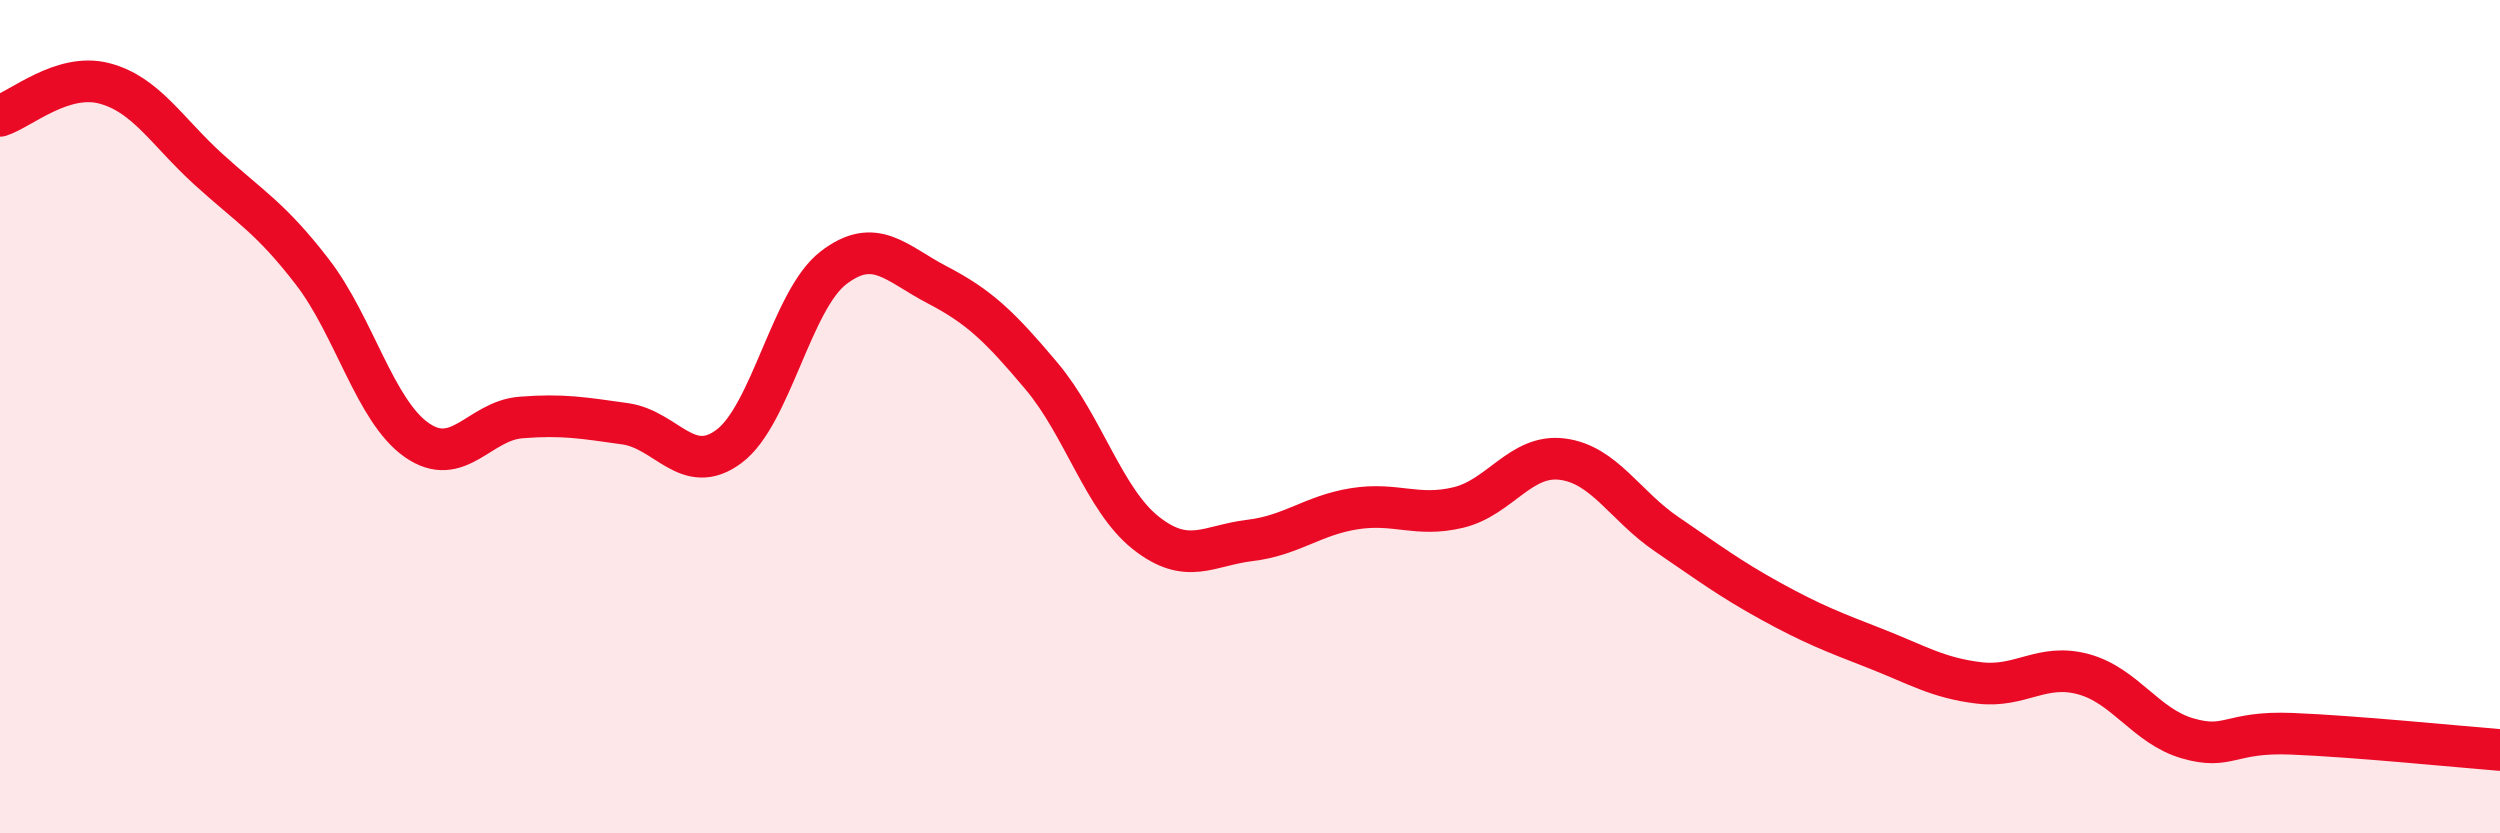
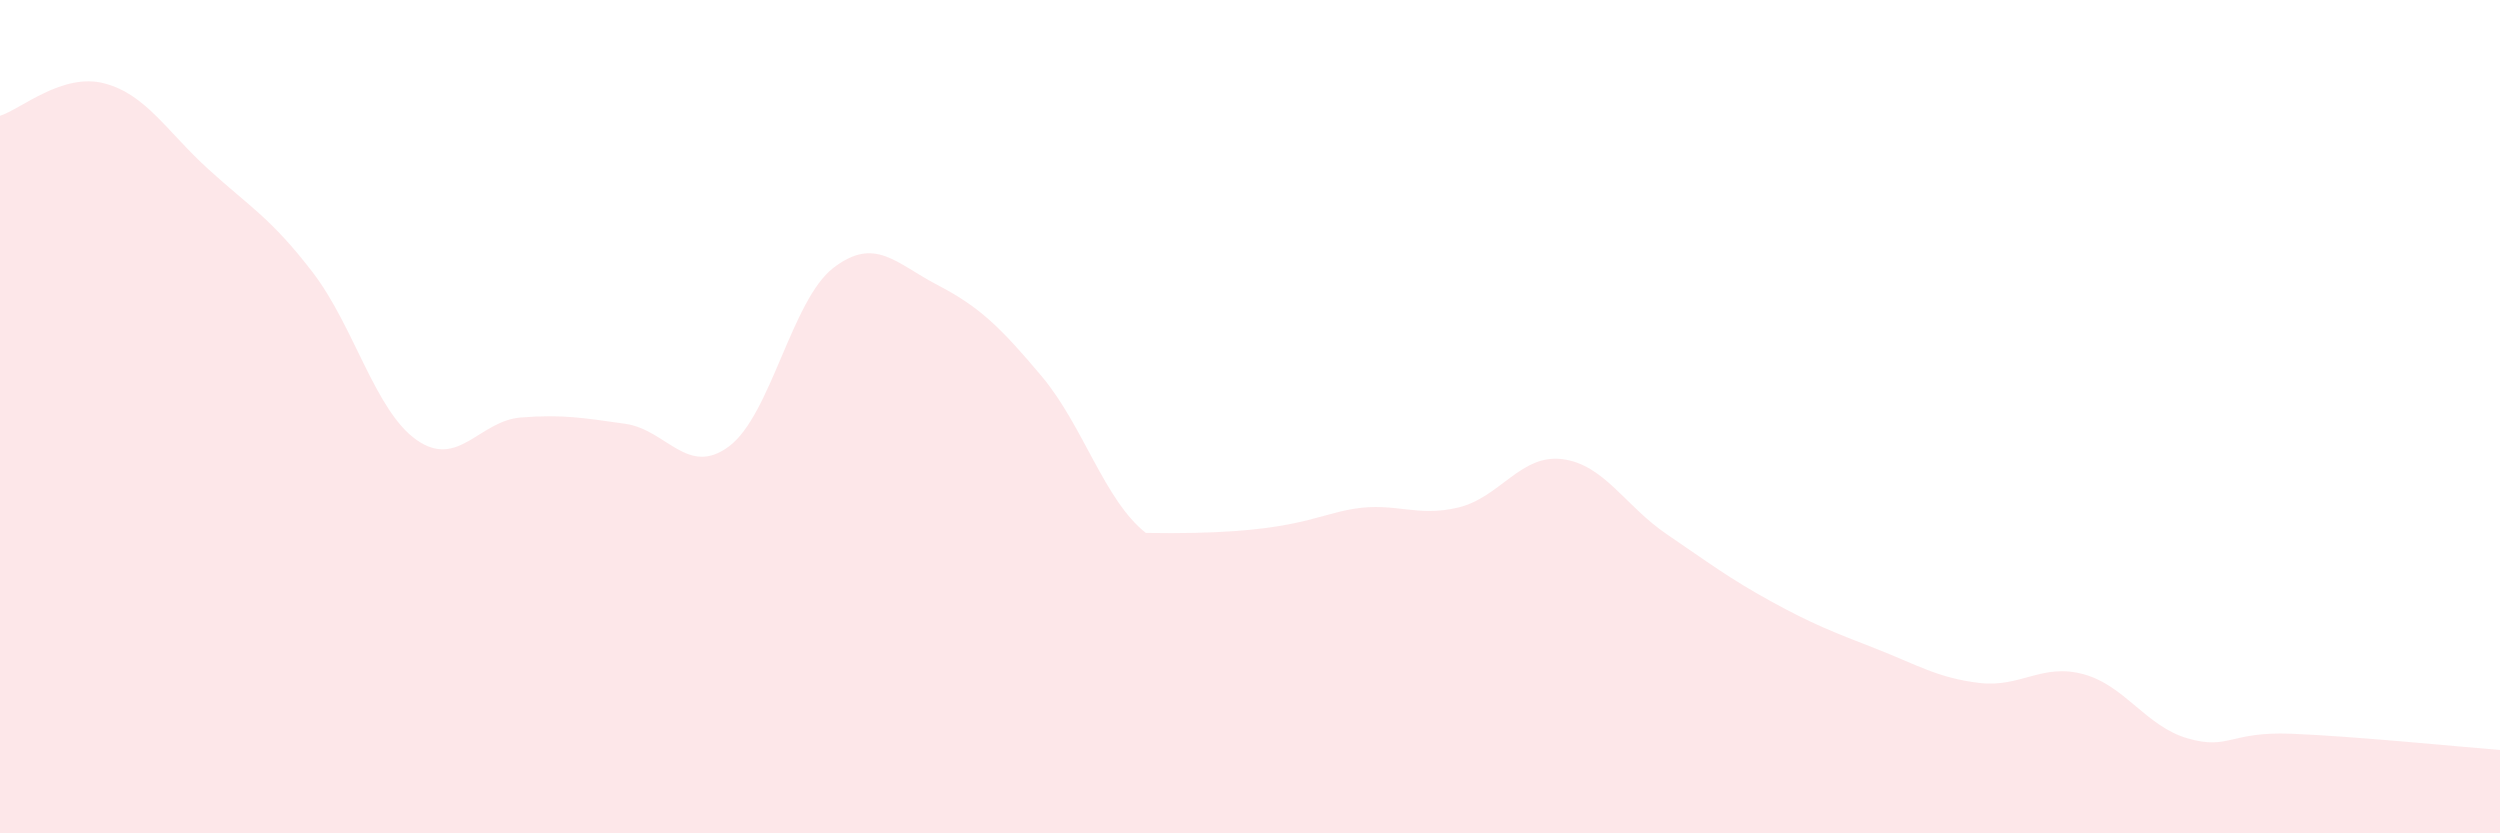
<svg xmlns="http://www.w3.org/2000/svg" width="60" height="20" viewBox="0 0 60 20">
-   <path d="M 0,2.78 C 0.5,2.62 1.5,1.74 2.5,2 C 3.5,2.26 4,3.15 5,4.06 C 6,4.97 6.5,5.23 7.5,6.53 C 8.5,7.83 9,9.86 10,10.56 C 11,11.26 11.5,10.1 12.5,10.02 C 13.5,9.94 14,10.03 15,10.17 C 16,10.31 16.5,11.46 17.5,10.71 C 18.5,9.96 19,7.2 20,6.43 C 21,5.66 21.5,6.32 22.5,6.84 C 23.5,7.36 24,7.84 25,9.03 C 26,10.22 26.5,12 27.5,12.79 C 28.5,13.58 29,13.09 30,12.97 C 31,12.85 31.5,12.37 32.5,12.21 C 33.5,12.05 34,12.42 35,12.18 C 36,11.94 36.5,10.89 37.5,11.02 C 38.5,11.15 39,12.14 40,12.82 C 41,13.5 41.5,13.88 42.5,14.43 C 43.5,14.98 44,15.17 45,15.56 C 46,15.95 46.5,16.27 47.5,16.39 C 48.5,16.51 49,15.91 50,16.18 C 51,16.45 51.5,17.43 52.5,17.72 C 53.5,18.01 53.5,17.55 55,17.61 C 56.5,17.67 59,17.92 60,18L60 20L0 20Z" fill="#EB0A25" opacity="0.1" stroke-linecap="round" stroke-linejoin="round" />
-   <path d="M 0,2.78 C 0.5,2.62 1.5,1.74 2.5,2 C 3.5,2.26 4,3.15 5,4.06 C 6,4.97 6.5,5.23 7.5,6.53 C 8.5,7.83 9,9.86 10,10.56 C 11,11.26 11.5,10.1 12.5,10.02 C 13.5,9.94 14,10.03 15,10.17 C 16,10.31 16.5,11.46 17.5,10.71 C 18.5,9.96 19,7.2 20,6.43 C 21,5.66 21.5,6.32 22.5,6.84 C 23.5,7.36 24,7.84 25,9.03 C 26,10.22 26.5,12 27.5,12.79 C 28.5,13.58 29,13.09 30,12.97 C 31,12.85 31.5,12.37 32.5,12.21 C 33.5,12.05 34,12.42 35,12.18 C 36,11.94 36.5,10.89 37.5,11.02 C 38.5,11.15 39,12.14 40,12.82 C 41,13.5 41.5,13.88 42.5,14.43 C 43.5,14.98 44,15.17 45,15.56 C 46,15.95 46.5,16.27 47.5,16.39 C 48.5,16.51 49,15.91 50,16.18 C 51,16.45 51.5,17.43 52.5,17.72 C 53.5,18.01 53.5,17.55 55,17.61 C 56.5,17.67 59,17.92 60,18" stroke="#EB0A25" stroke-width="1" fill="none" stroke-linecap="round" stroke-linejoin="round" />
+   <path d="M 0,2.78 C 0.5,2.62 1.5,1.74 2.5,2 C 3.5,2.26 4,3.15 5,4.06 C 6,4.97 6.5,5.23 7.5,6.53 C 8.5,7.83 9,9.86 10,10.56 C 11,11.26 11.5,10.1 12.5,10.02 C 13.5,9.94 14,10.03 15,10.17 C 16,10.31 16.5,11.46 17.5,10.71 C 18.5,9.96 19,7.2 20,6.43 C 21,5.66 21.5,6.32 22.5,6.84 C 23.5,7.36 24,7.84 25,9.03 C 26,10.22 26.5,12 27.5,12.79 C 31,12.85 31.5,12.37 32.5,12.21 C 33.5,12.05 34,12.42 35,12.18 C 36,11.94 36.5,10.89 37.5,11.02 C 38.5,11.15 39,12.14 40,12.82 C 41,13.5 41.5,13.88 42.5,14.43 C 43.5,14.98 44,15.17 45,15.56 C 46,15.95 46.5,16.27 47.5,16.39 C 48.5,16.51 49,15.91 50,16.18 C 51,16.45 51.5,17.43 52.5,17.72 C 53.5,18.01 53.5,17.55 55,17.61 C 56.5,17.67 59,17.92 60,18L60 20L0 20Z" fill="#EB0A25" opacity="0.1" stroke-linecap="round" stroke-linejoin="round" />
</svg>